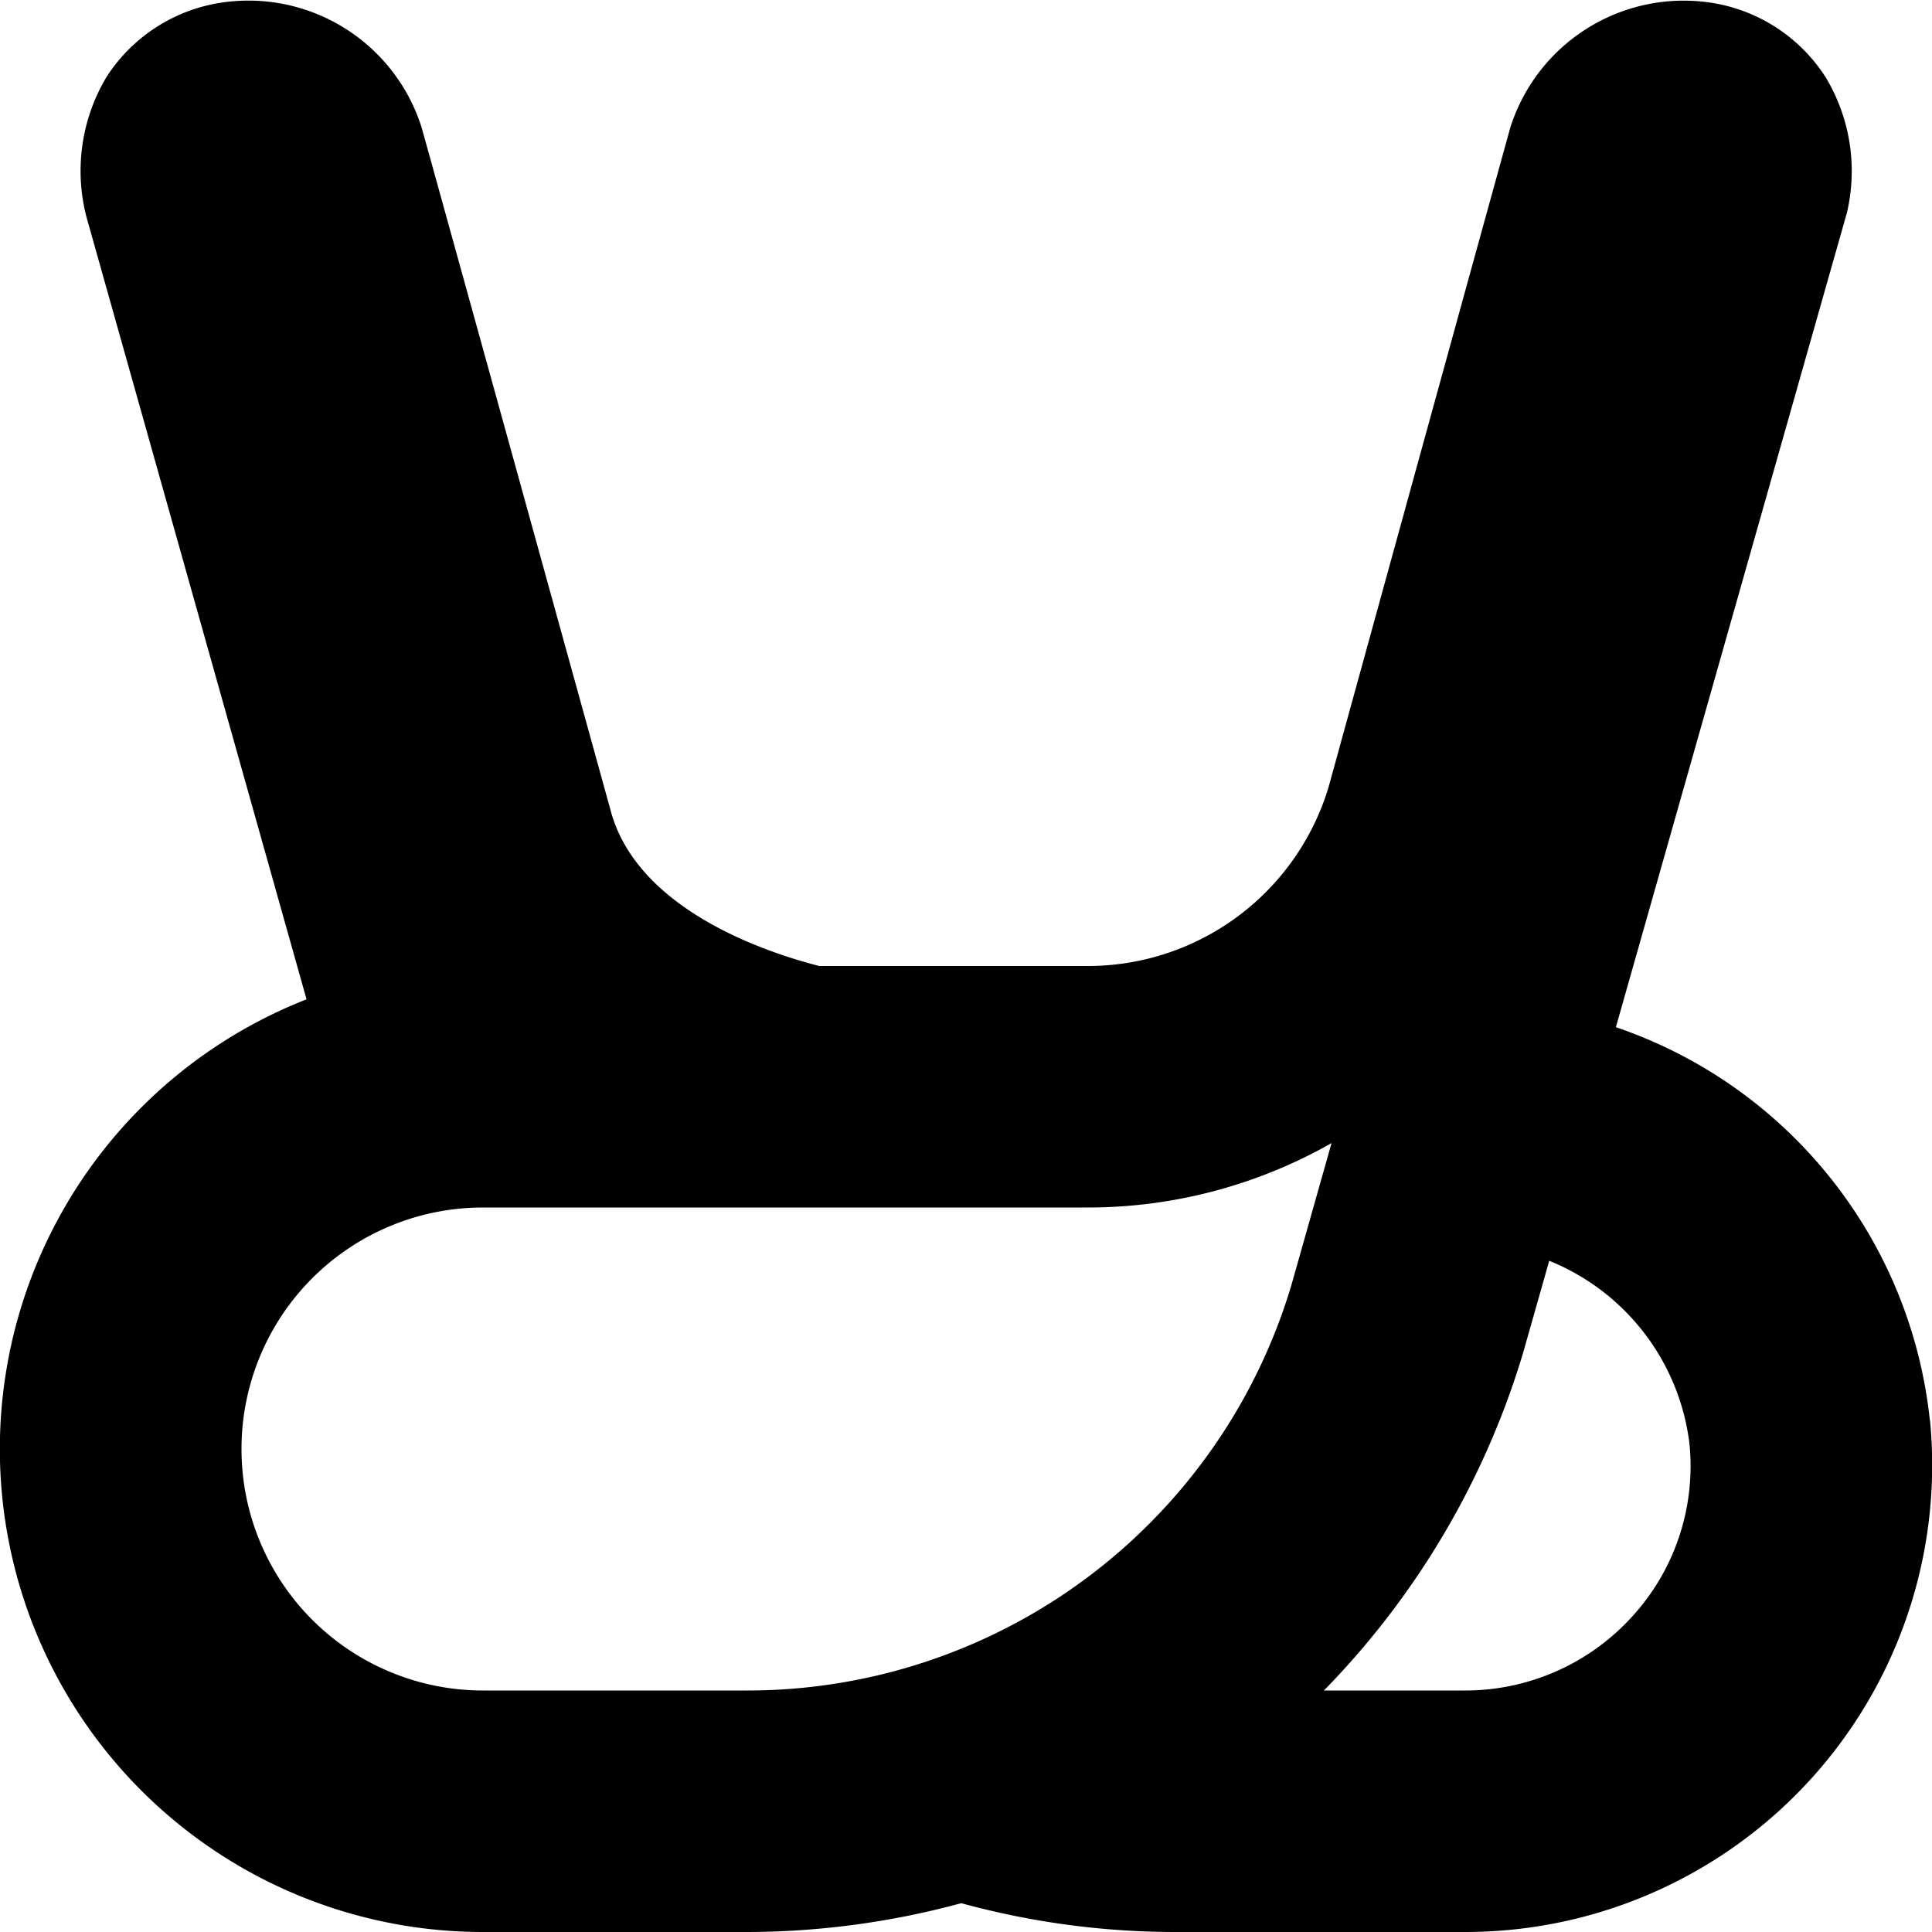
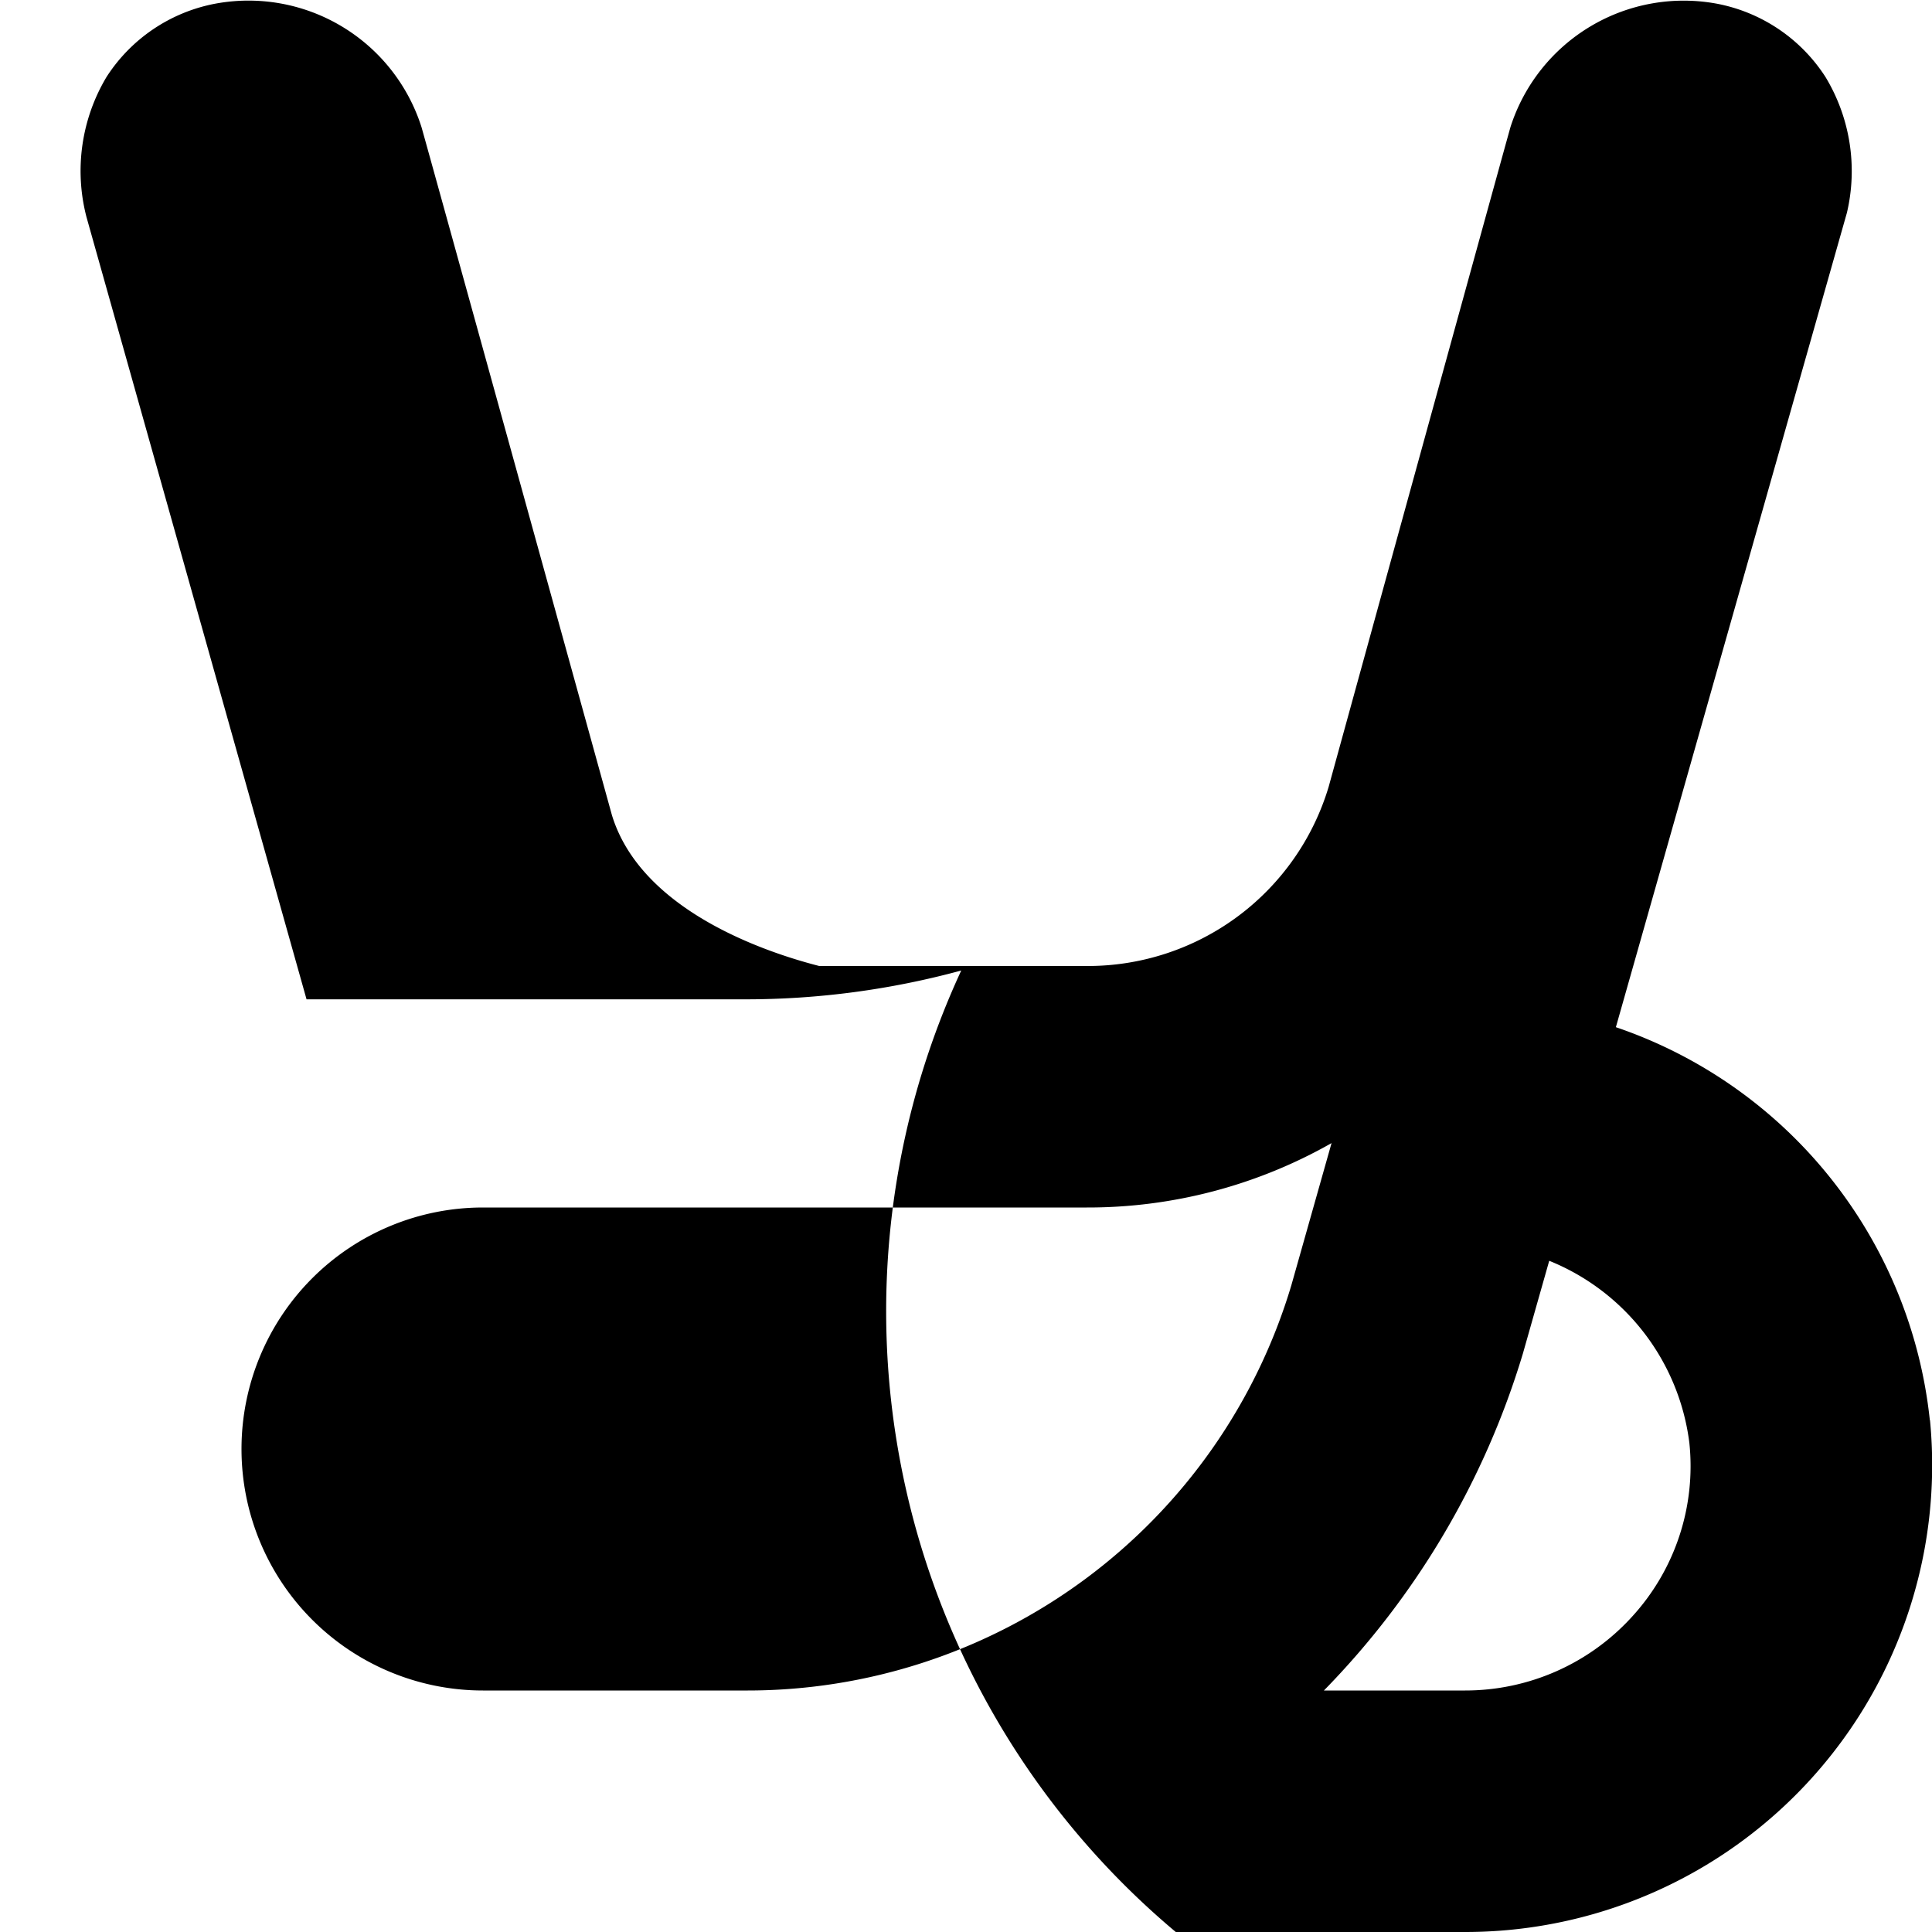
<svg xmlns="http://www.w3.org/2000/svg" id="Layer_1" data-name="Layer 1" viewBox="0 0 24 24" width="512" height="512">
-   <path d="M23.973,17.641a5.8,5.8,0,0,0-3.9-4.881l2.87-10.117A2.258,2.258,0,0,0,22.676.955,2.063,2.063,0,0,0,21.333.047a2.26,2.26,0,0,0-2.568,1.527c-.012.033-2.26,8.2-2.26,8.2A3.123,3.123,0,0,1,13.5,12H10.177c-.665-.17-2.215-.688-2.576-1.876,0,0-2.354-8.516-2.366-8.548A2.255,2.255,0,0,0,2.667.047,2.061,2.061,0,0,0,1.324.955a2.274,2.274,0,0,0-.25,1.74l2.734,9.719A6,6,0,0,0,6,24H9.254a10.2,10.2,0,0,0,2.687-.358A10.065,10.065,0,0,0,14.606,24h3.6a5.8,5.8,0,0,0,5.769-6.359ZM6,21a3,3,0,0,1,0-6h7.5a6.124,6.124,0,0,0,3.041-.8l-.5,1.768A7.052,7.052,0,0,1,9.254,21Zm14.274-.917A2.8,2.8,0,0,1,18.2,21H16.446a10.172,10.172,0,0,0,2.472-4.186l.327-1.152a2.818,2.818,0,0,1,1.741,2.264A2.768,2.768,0,0,1,20.274,20.083Z" />
+   <path d="M23.973,17.641a5.8,5.8,0,0,0-3.9-4.881l2.87-10.117A2.258,2.258,0,0,0,22.676.955,2.063,2.063,0,0,0,21.333.047a2.26,2.26,0,0,0-2.568,1.527c-.012.033-2.26,8.2-2.26,8.2A3.123,3.123,0,0,1,13.5,12H10.177c-.665-.17-2.215-.688-2.576-1.876,0,0-2.354-8.516-2.366-8.548A2.255,2.255,0,0,0,2.667.047,2.061,2.061,0,0,0,1.324.955a2.274,2.274,0,0,0-.25,1.74l2.734,9.719H9.254a10.2,10.2,0,0,0,2.687-.358A10.065,10.065,0,0,0,14.606,24h3.6a5.8,5.8,0,0,0,5.769-6.359ZM6,21a3,3,0,0,1,0-6h7.5a6.124,6.124,0,0,0,3.041-.8l-.5,1.768A7.052,7.052,0,0,1,9.254,21Zm14.274-.917A2.8,2.8,0,0,1,18.2,21H16.446a10.172,10.172,0,0,0,2.472-4.186l.327-1.152a2.818,2.818,0,0,1,1.741,2.264A2.768,2.768,0,0,1,20.274,20.083Z" />
</svg>